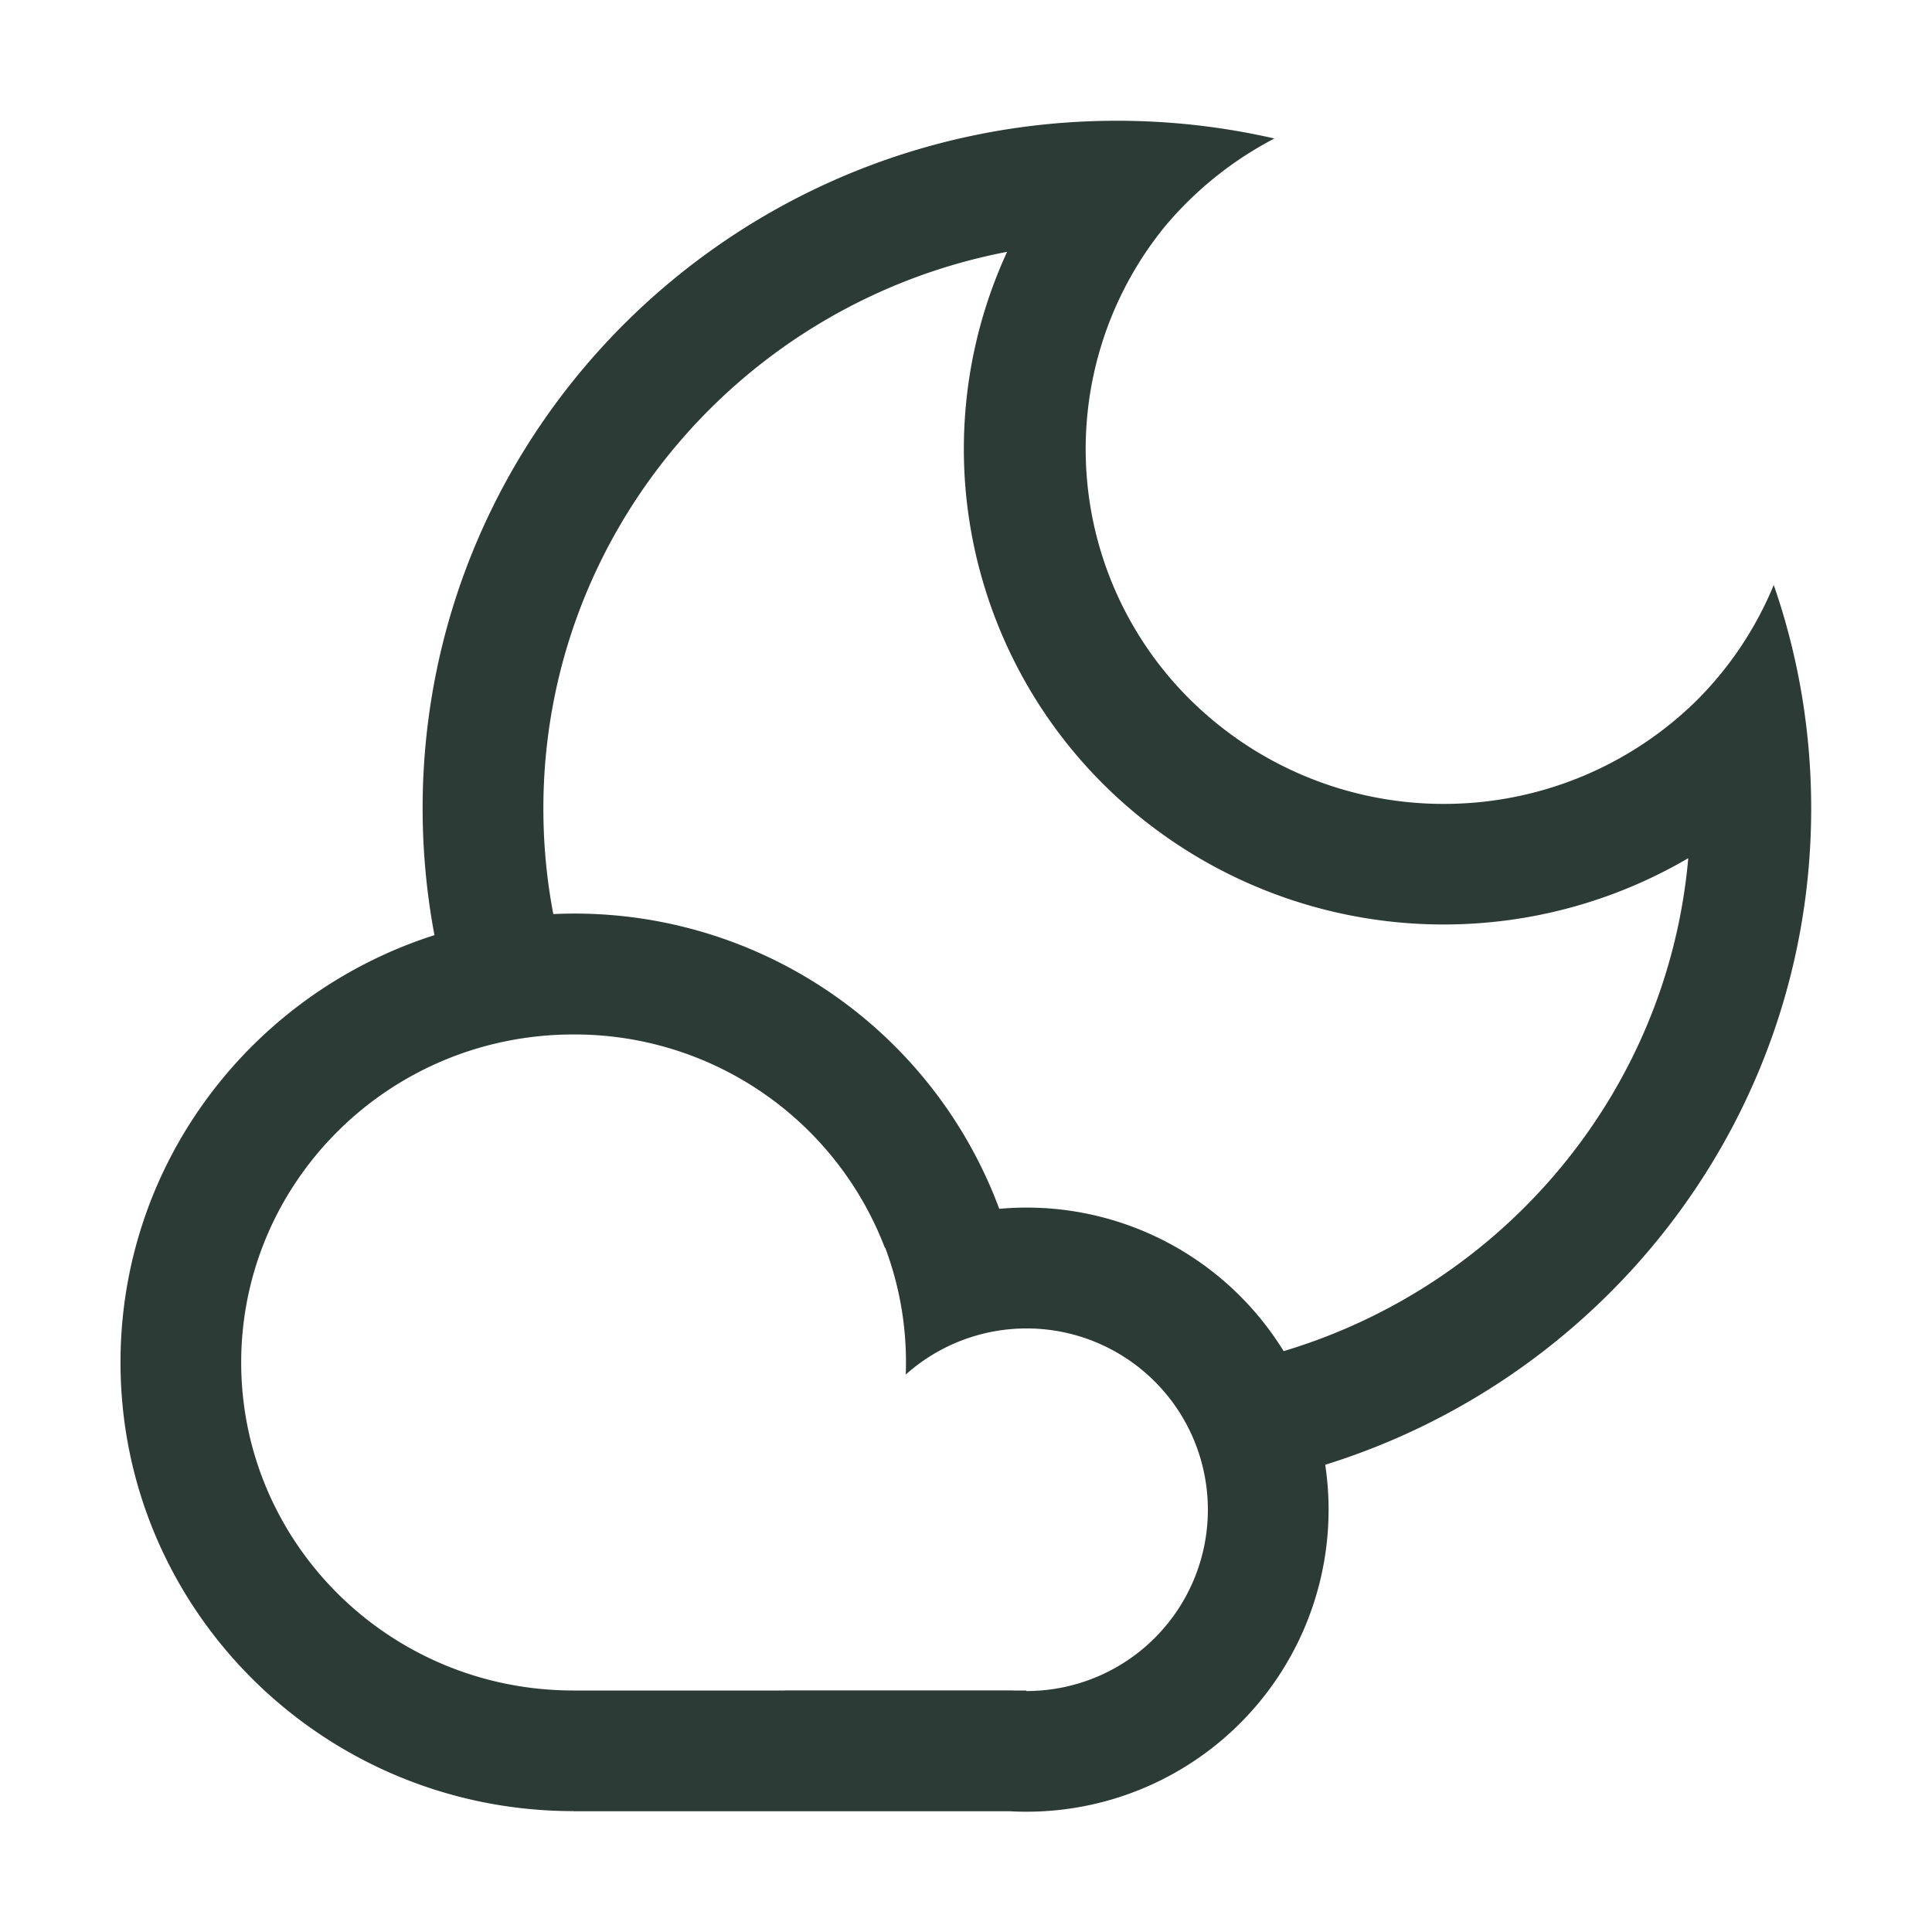
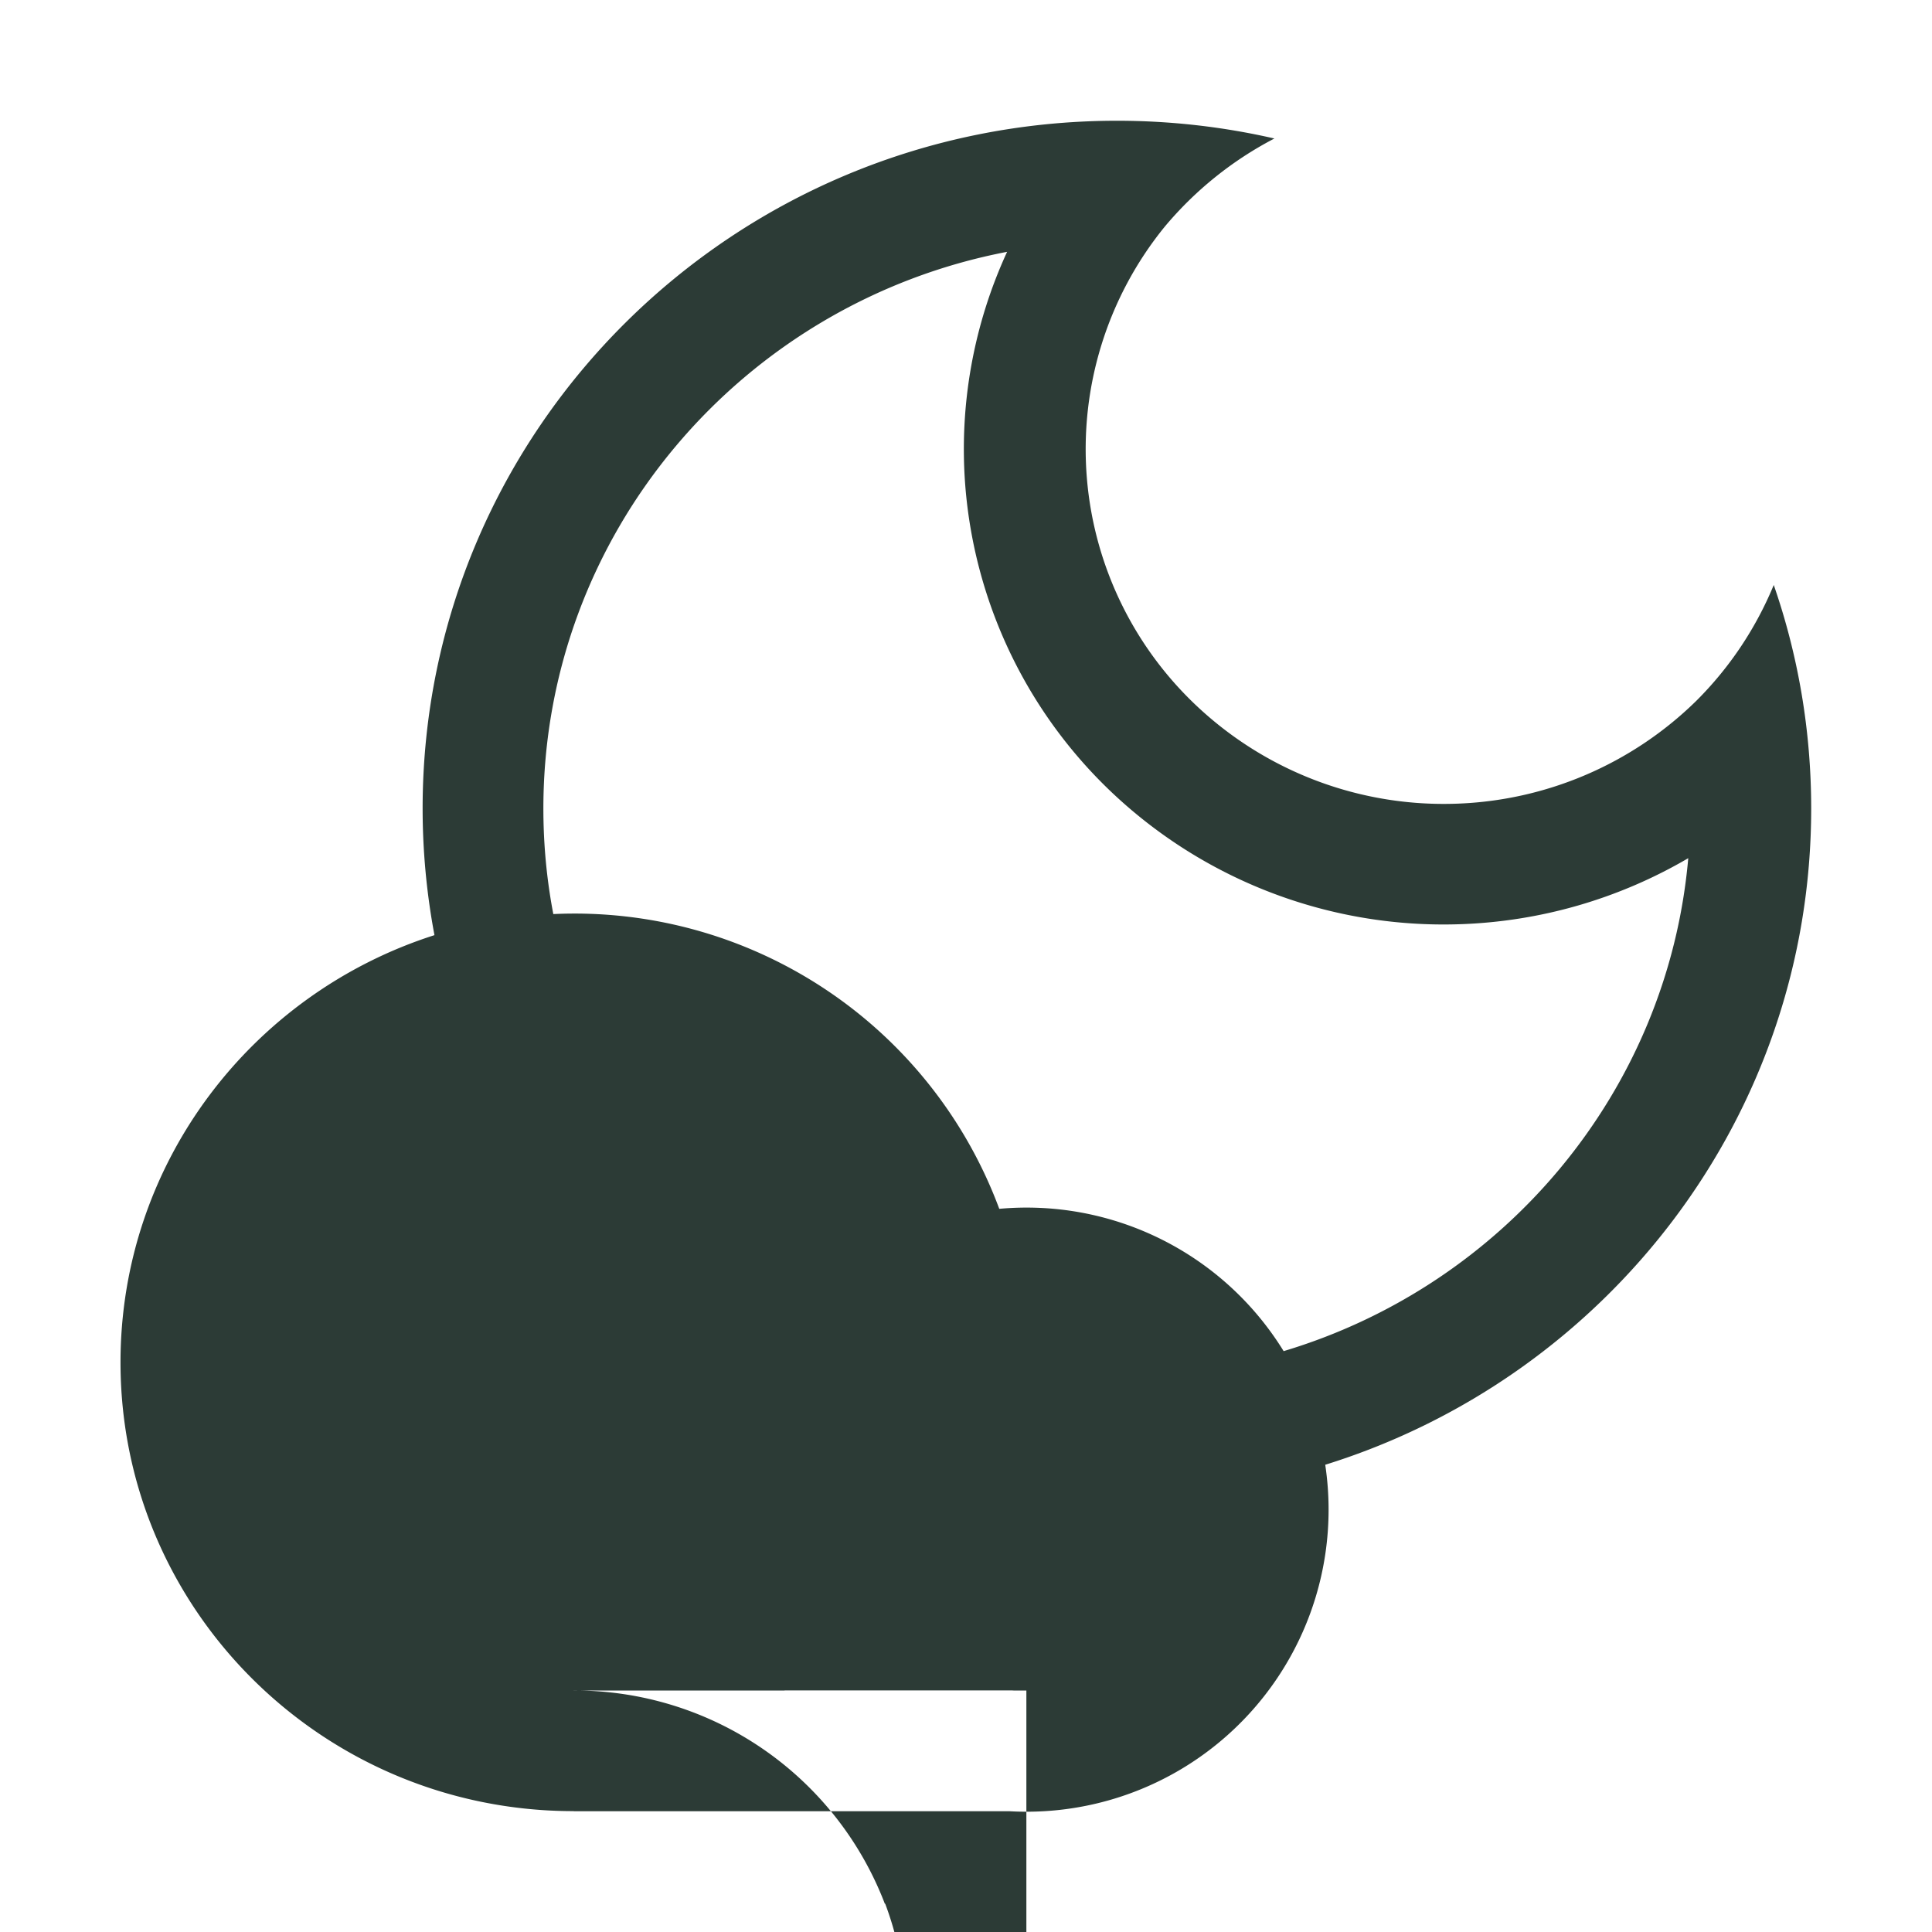
<svg xmlns="http://www.w3.org/2000/svg" width="32" height="32" fill="none">
-   <path fill-rule="evenodd" clip-rule="evenodd" d="M24.11 13.312a5.96 5.96 0 003.984-1.702 5.864 5.864 0 001.285-1.921c.402 1.16.62 2.406.62 3.702 0 5.1-3.383 9.418-8.049 10.87A5.003 5.003 0 0116.724 30h-7.22v-.002H9.5c-4.145 0-7.504-3.328-7.504-7.433 0-3.309 2.182-6.113 5.2-7.076A11.35 11.35 0 017 13.391C7 7.1 12.149 2 18.5 2c.897 0 1.77.102 2.608.294a5.95 5.95 0 00-1.82 1.465 5.839 5.839 0 00.664 8.053 5.966 5.966 0 004.157 1.5zM9.164 15.14a7.503 7.503 0 017.387 4.882 5 5 0 014.71 2.357c3.652-1.094 6.362-4.302 6.702-8.165a8.005 8.005 0 01-3.789 1.094 7.994 7.994 0 01-5.57-2.01 7.847 7.847 0 01-2.617-5.267 7.807 7.807 0 01.694-3.86C12.293 5.012 9 8.834 9 13.392c0 .598.056 1.182.165 1.75zM9.525 28h-.026c-3.058 0-5.504-2.45-5.504-5.433 0-2.983 2.446-5.433 5.504-5.433a5.5 5.5 0 015.157 3.533l.005-.003a5.392 5.392 0 01.341 2.103 3.003 3.003 0 112 5.242H17V28h-.213l-.02-.001h-3.773l.001.001h-3.47z" fill="#2C3B36" />
+   <path fill-rule="evenodd" clip-rule="evenodd" d="M24.11 13.312a5.96 5.96 0 003.984-1.702 5.864 5.864 0 001.285-1.921c.402 1.16.62 2.406.62 3.702 0 5.1-3.383 9.418-8.049 10.87A5.003 5.003 0 0116.724 30h-7.22v-.002H9.5c-4.145 0-7.504-3.328-7.504-7.433 0-3.309 2.182-6.113 5.2-7.076A11.35 11.35 0 017 13.391C7 7.1 12.149 2 18.5 2c.897 0 1.77.102 2.608.294a5.95 5.95 0 00-1.82 1.465 5.839 5.839 0 00.664 8.053 5.966 5.966 0 004.157 1.5zM9.164 15.14a7.503 7.503 0 017.387 4.882 5 5 0 014.71 2.357c3.652-1.094 6.362-4.302 6.702-8.165a8.005 8.005 0 01-3.789 1.094 7.994 7.994 0 01-5.57-2.01 7.847 7.847 0 01-2.617-5.267 7.807 7.807 0 01.694-3.86C12.293 5.012 9 8.834 9 13.392c0 .598.056 1.182.165 1.75zM9.525 28h-.026a5.5 5.5 0 015.157 3.533l.005-.003a5.392 5.392 0 01.341 2.103 3.003 3.003 0 112 5.242H17V28h-.213l-.02-.001h-3.773l.001.001h-3.47z" fill="#2C3B36" />
</svg>